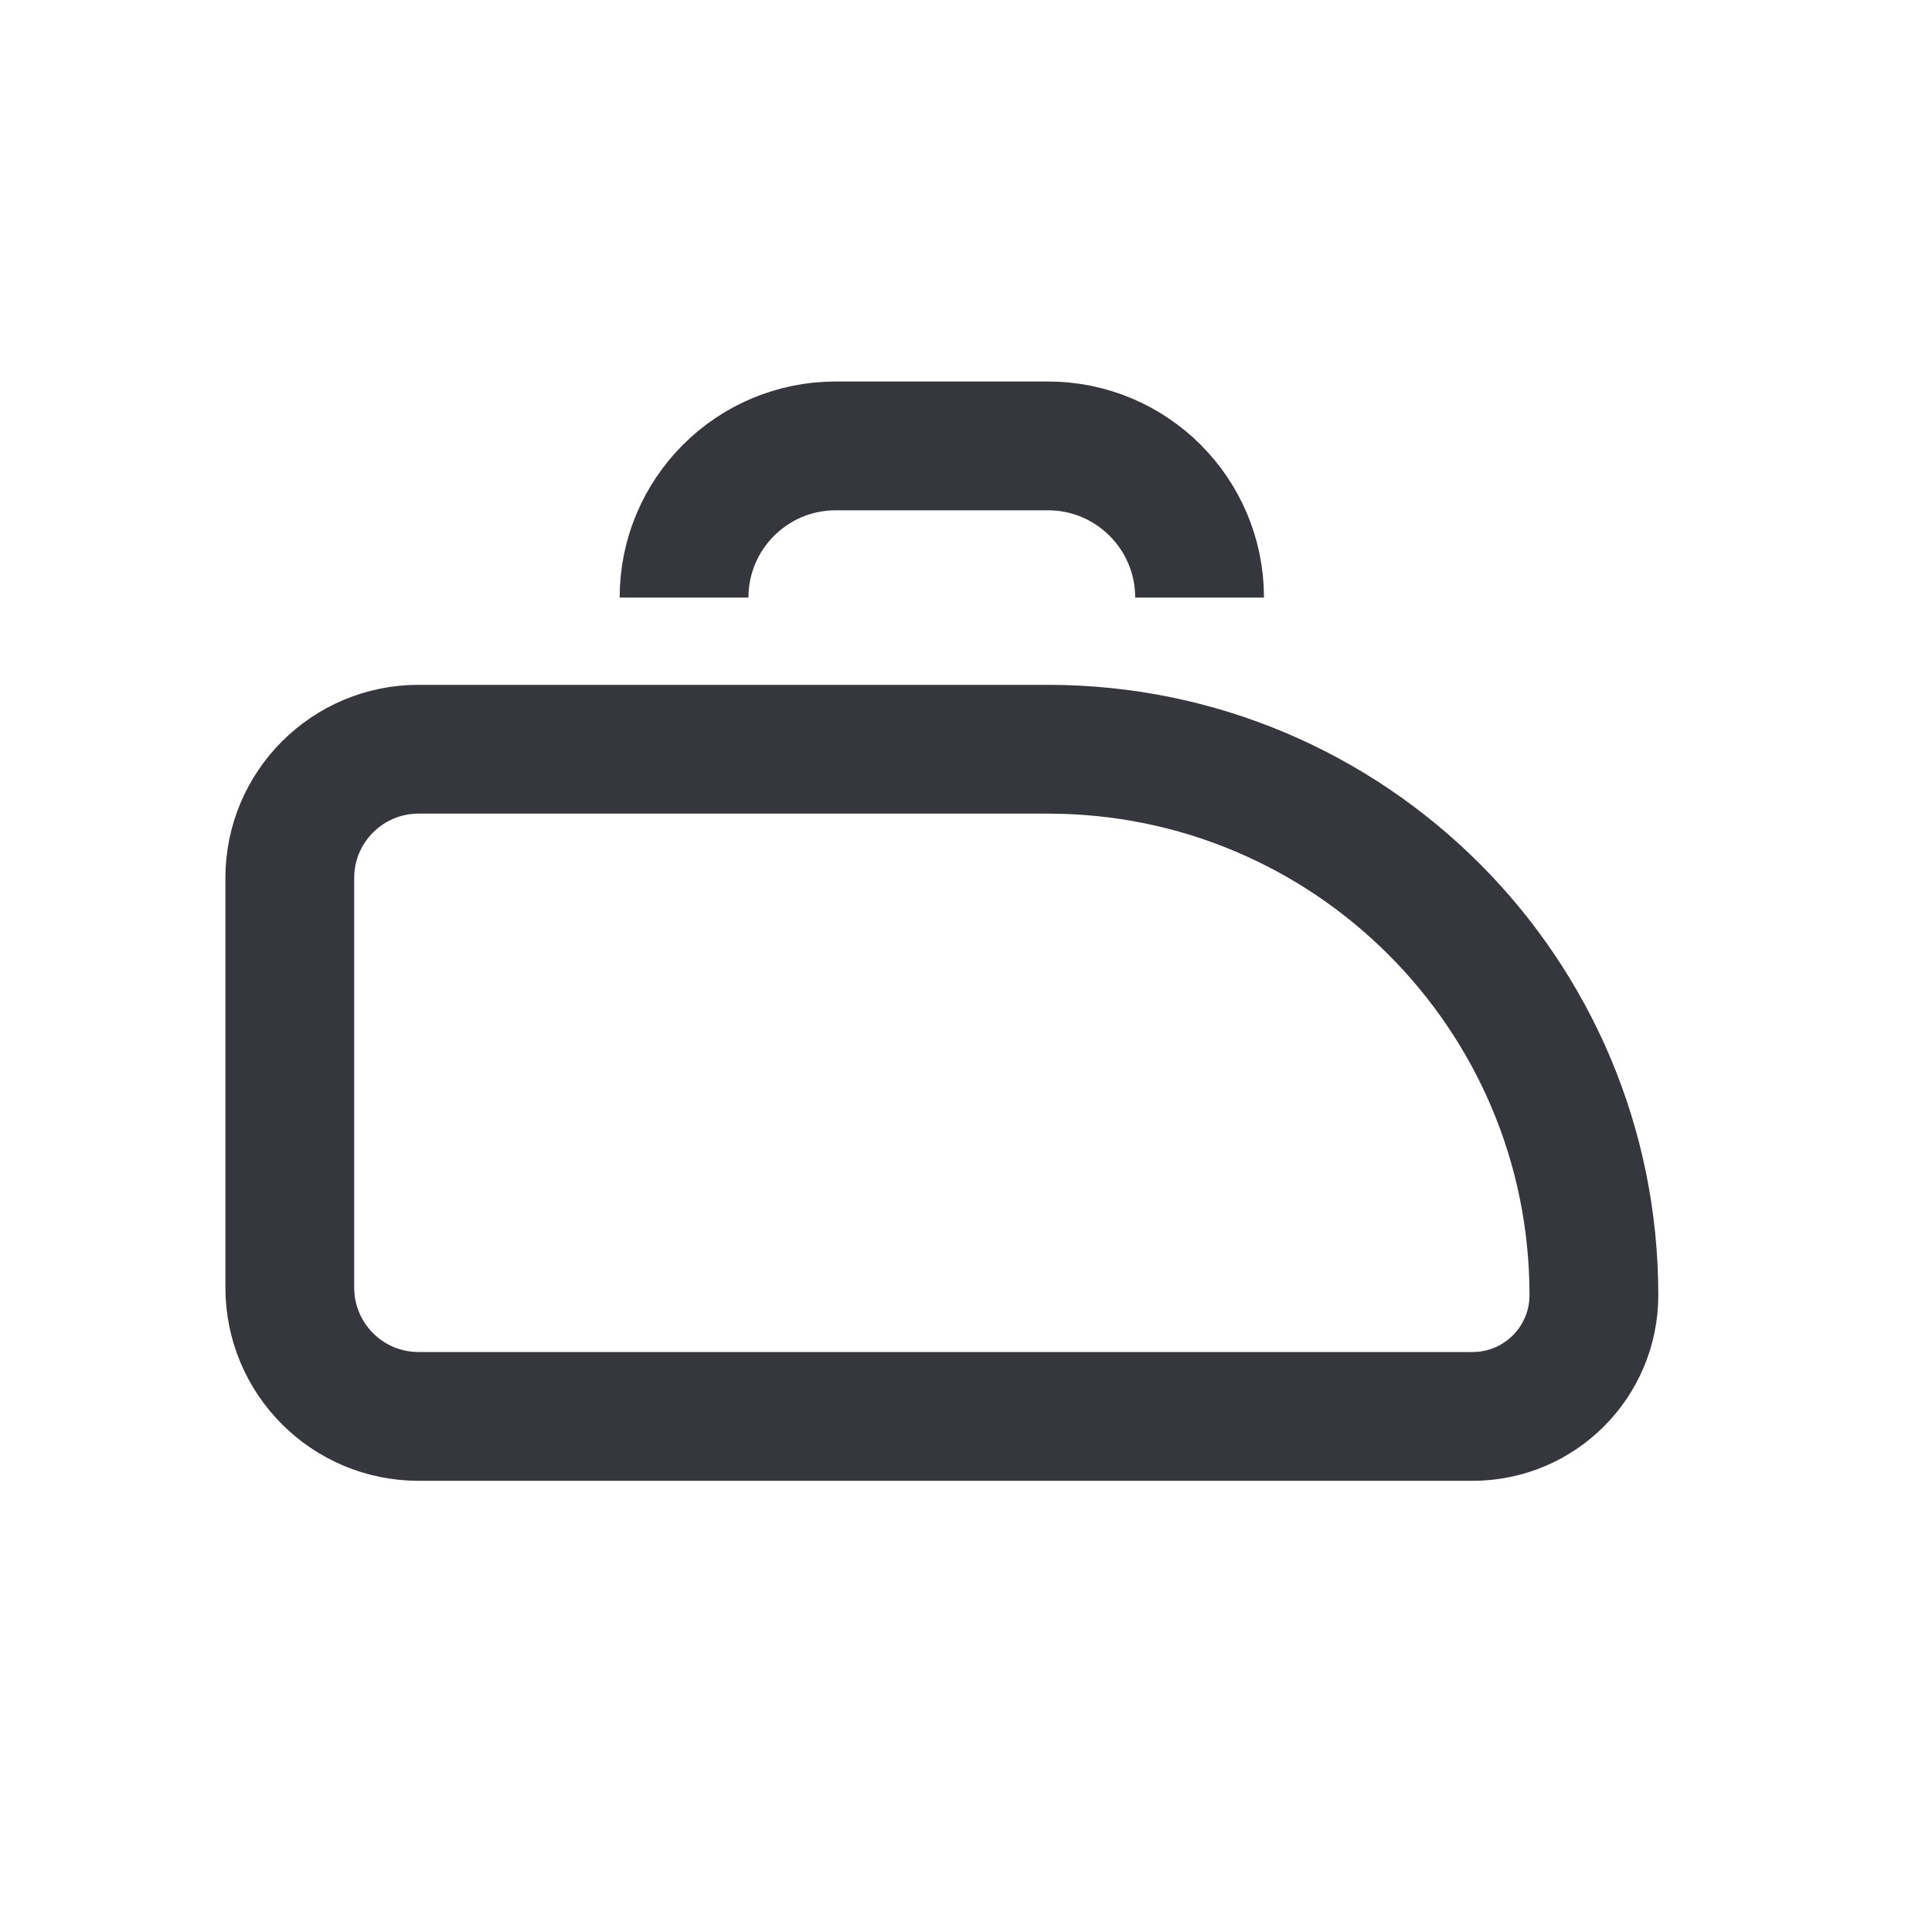
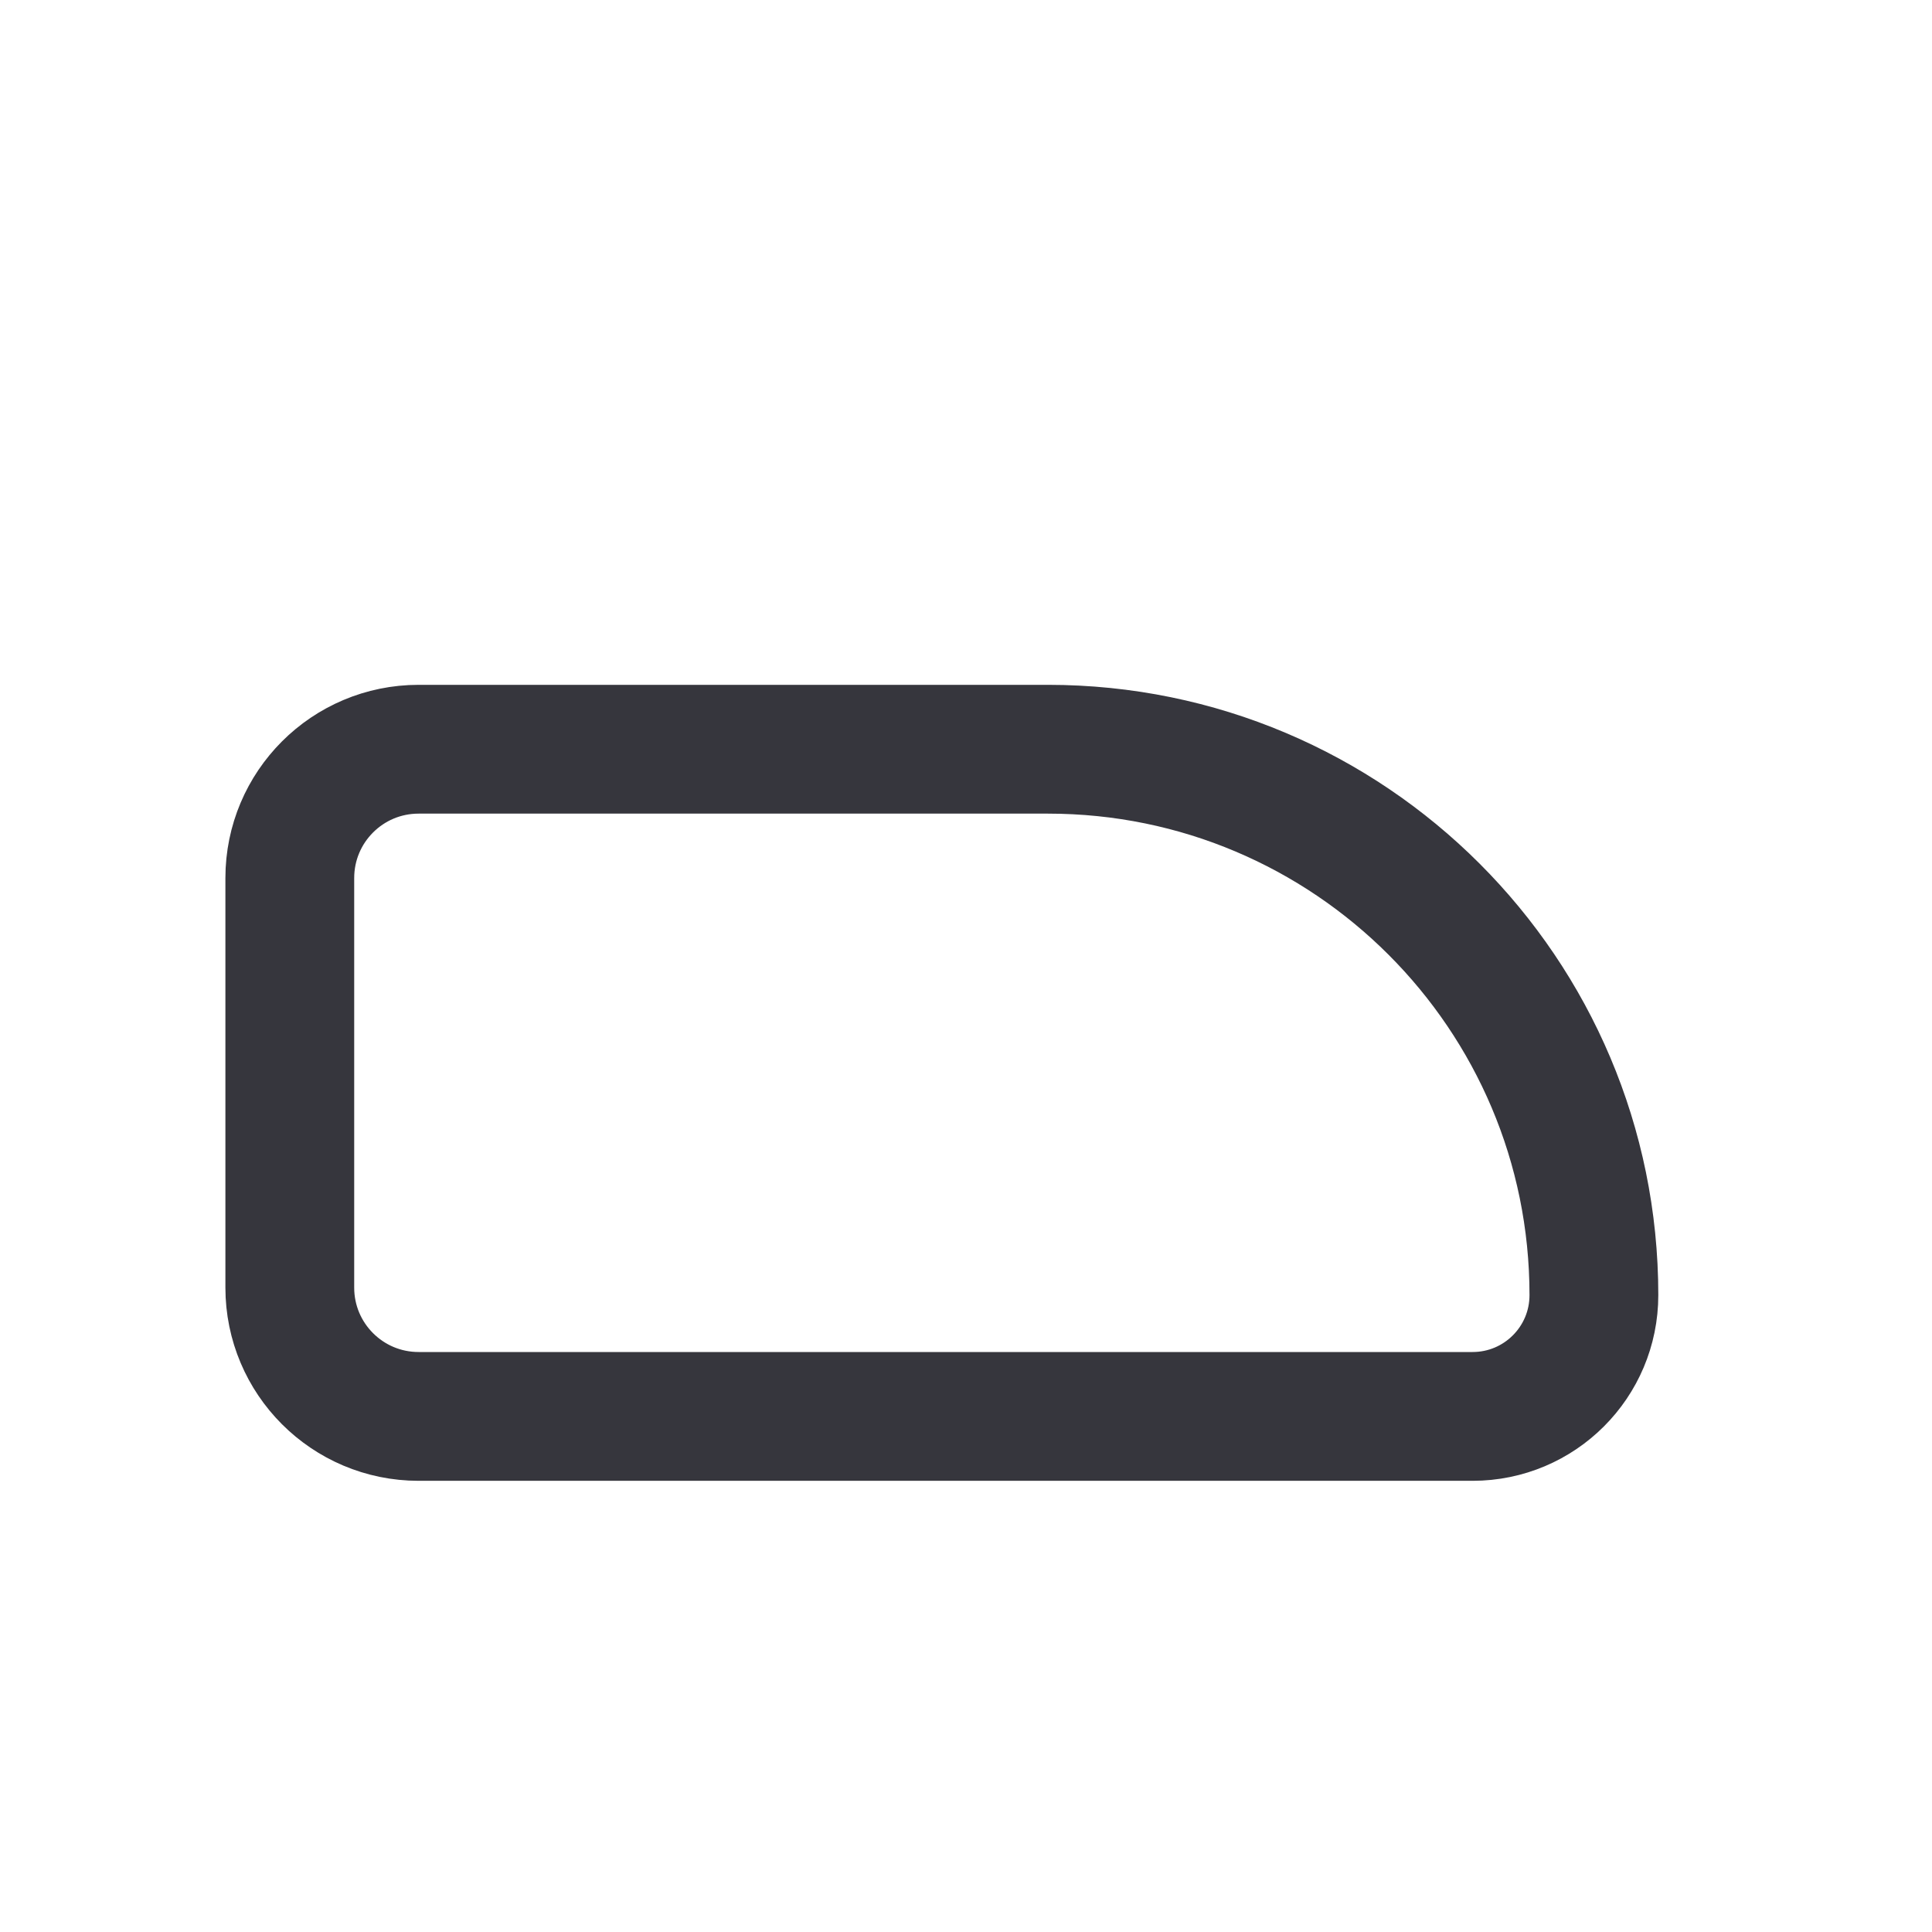
<svg xmlns="http://www.w3.org/2000/svg" width="30" height="30" viewBox="0 0 30 30" fill="none">
  <path d="M4.5 13.634C4.5 12.529 5.395 11.634 6.5 11.634H16.273C20.955 11.634 24.75 15.429 24.75 20.11V20.11C24.75 21.151 23.907 21.994 22.866 21.994H6.5C5.395 21.994 4.5 21.099 4.5 19.994V13.634Z" stroke="#36363D" stroke-width="2" />
-   <path d="M10.622 9.279V9.279C10.622 7.979 11.676 6.924 12.976 6.924H16.273C17.573 6.924 18.627 7.979 18.627 9.279V9.279" stroke="#36363D" stroke-width="2" />
</svg>